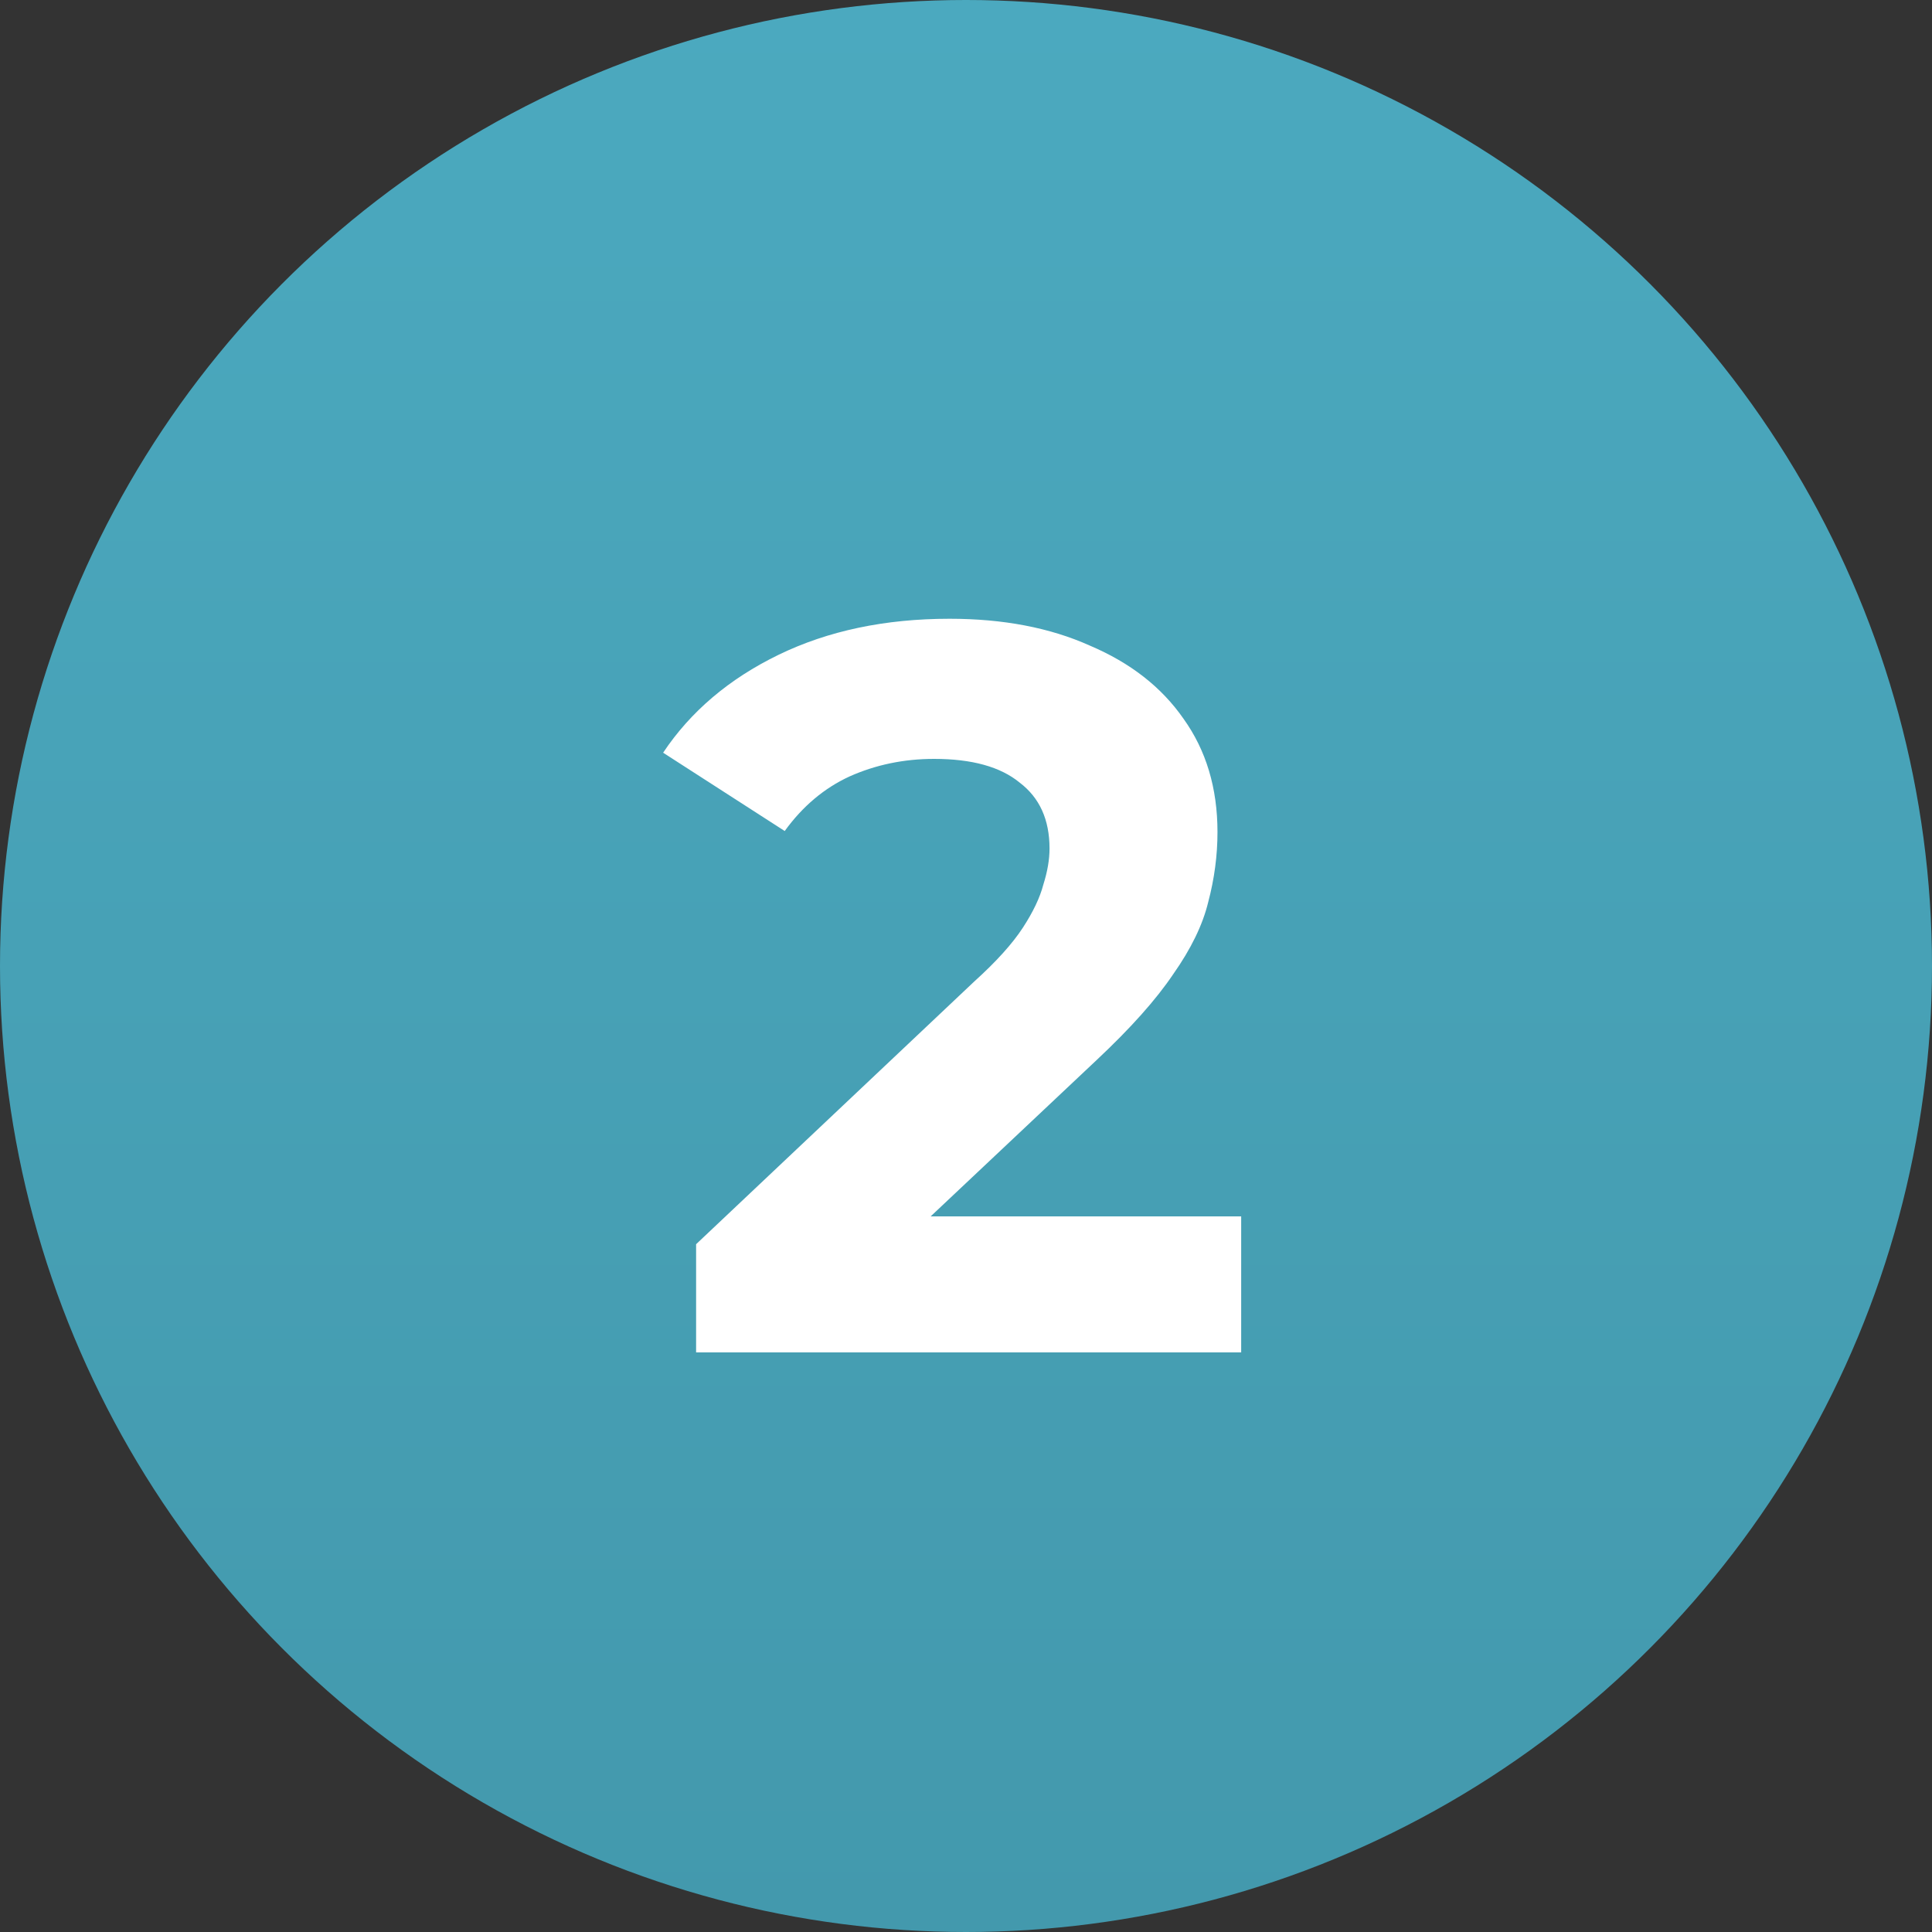
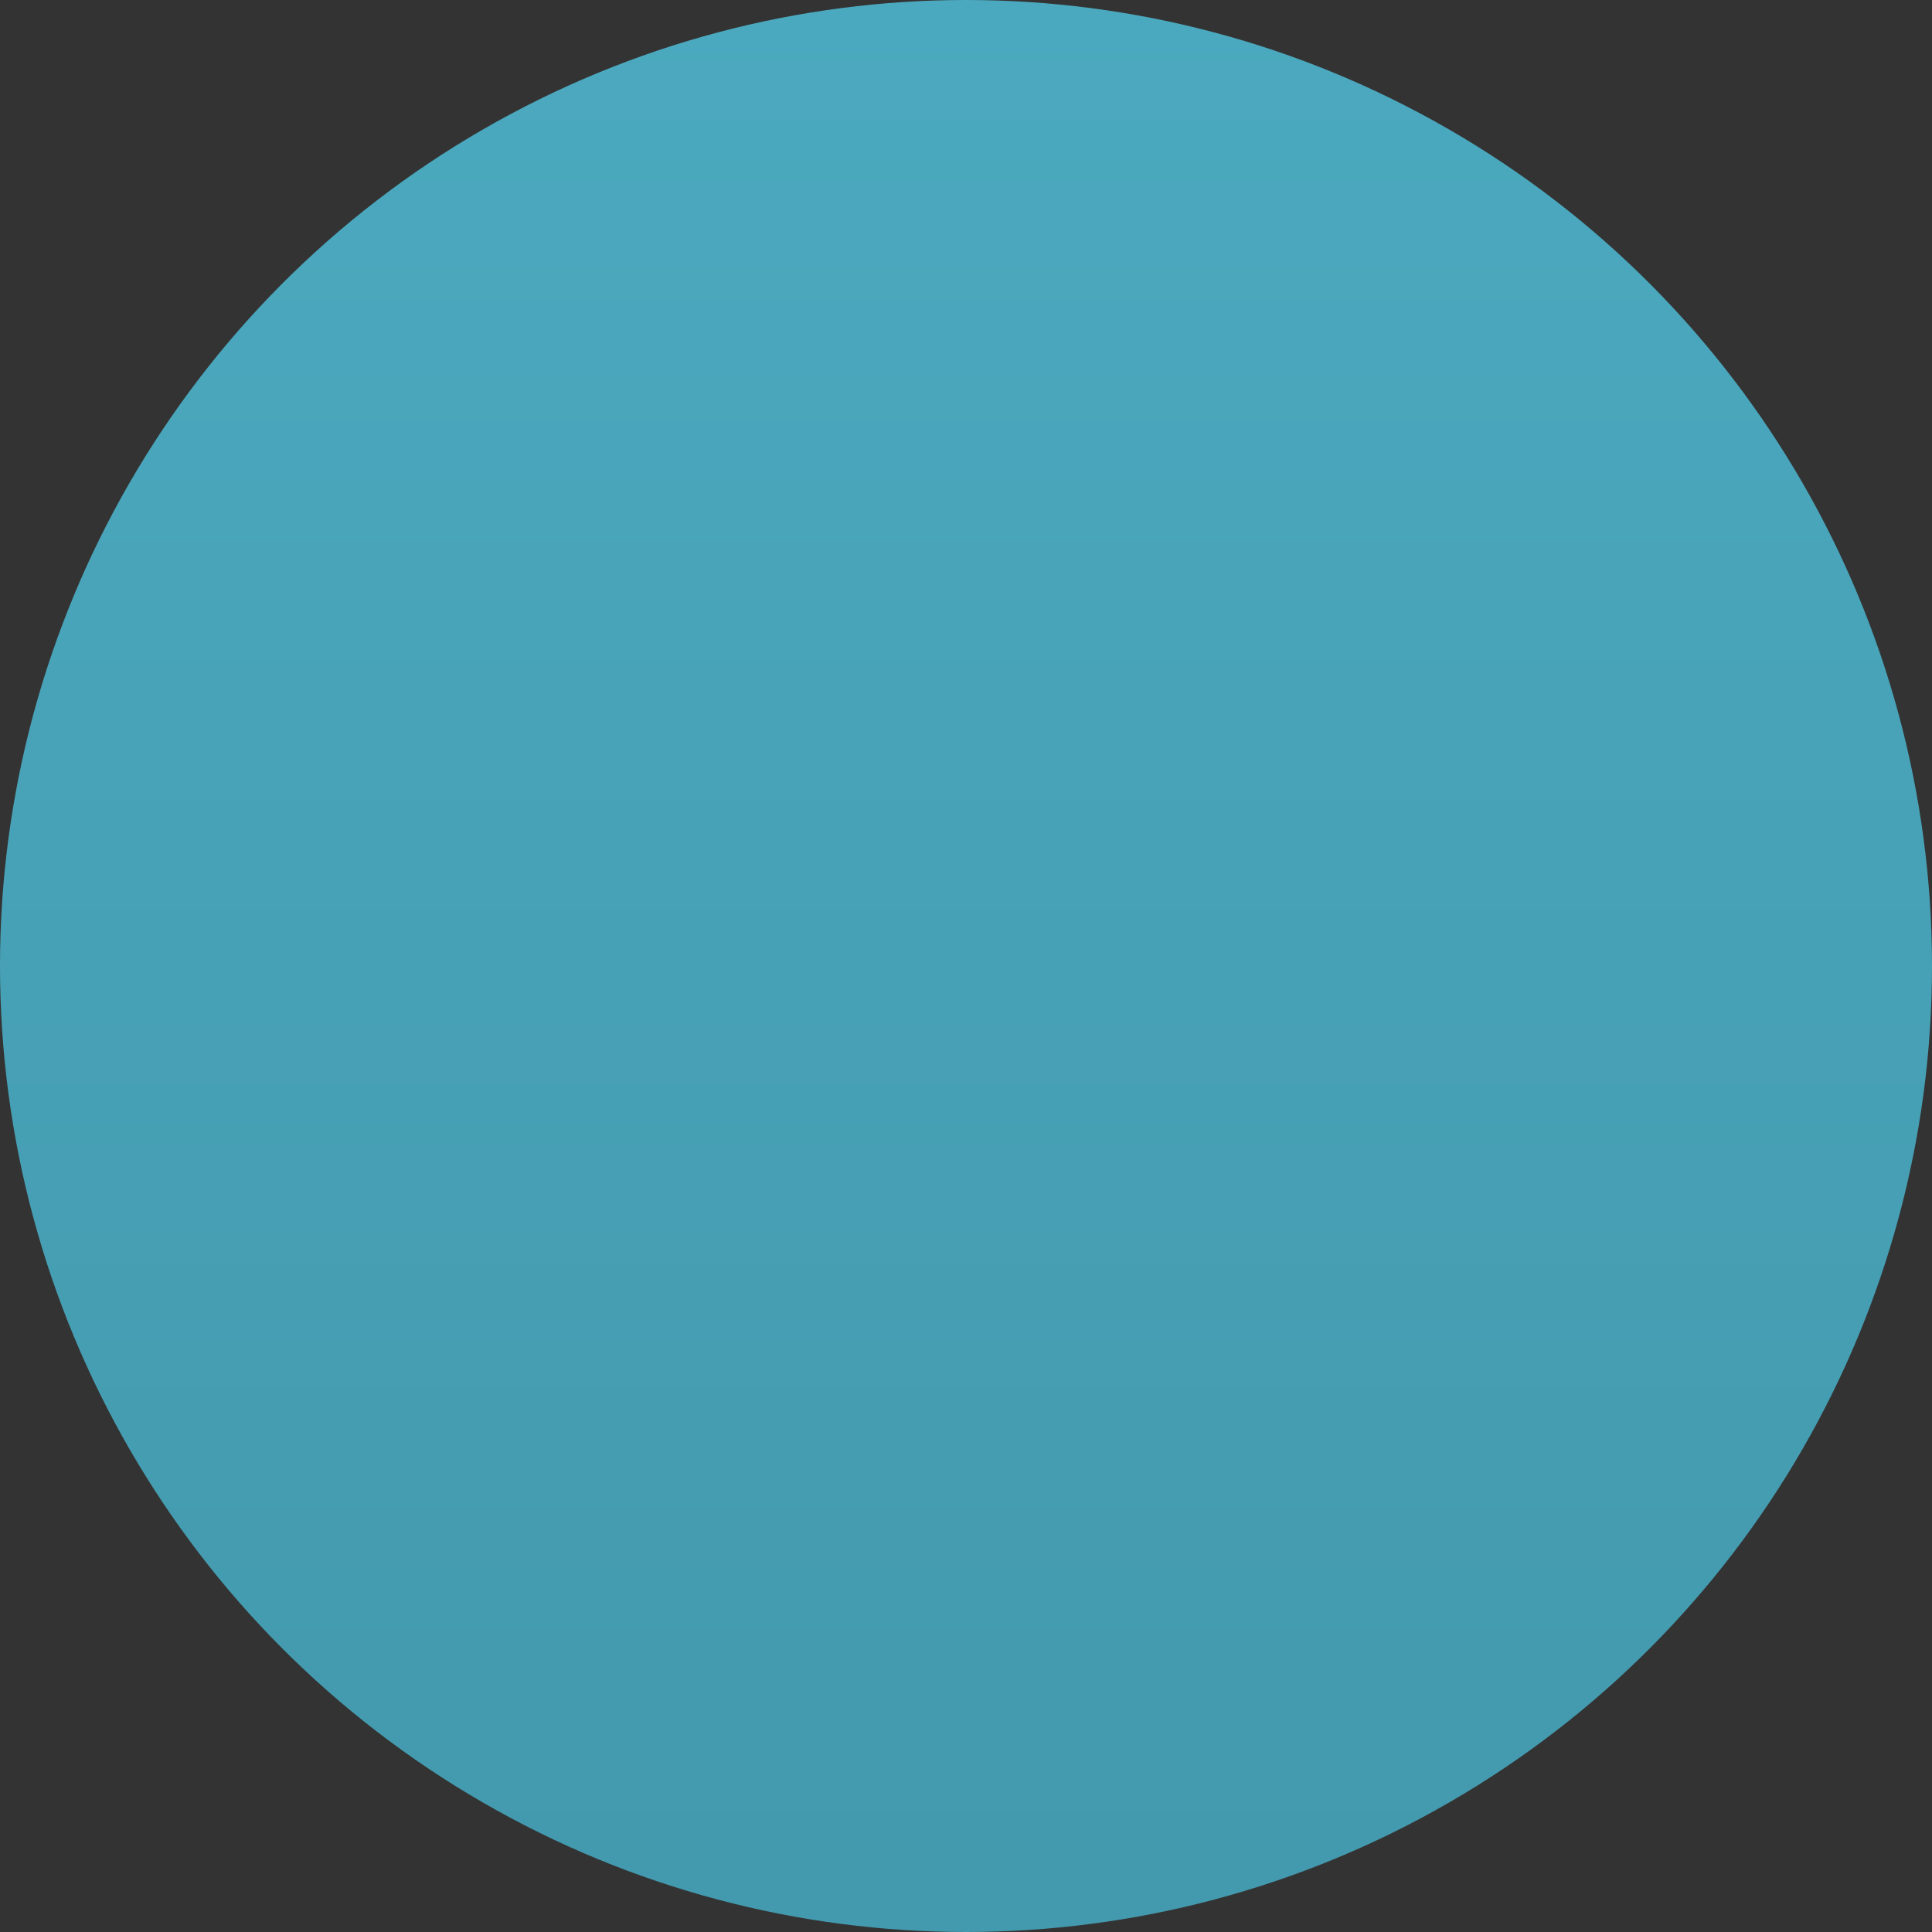
<svg xmlns="http://www.w3.org/2000/svg" width="30" height="30" viewBox="0 0 30 30" fill="none">
  <rect x="0" y="0" width="30" height="30" fill="#333333" stroke="none" />
  <circle cx="15" cy="15" r="15" fill="url(#paint0_linear_112_141)" />
-   <path d="M10.809 21V19.32L15.129 15.24C15.471 14.931 15.721 14.653 15.881 14.408C16.041 14.163 16.148 13.939 16.201 13.736C16.265 13.533 16.297 13.347 16.297 13.176C16.297 12.728 16.143 12.387 15.833 12.152C15.535 11.907 15.092 11.784 14.505 11.784C14.036 11.784 13.599 11.875 13.193 12.056C12.799 12.237 12.463 12.52 12.185 12.904L10.297 11.688C10.724 11.048 11.321 10.541 12.089 10.168C12.857 9.795 13.743 9.608 14.745 9.608C15.577 9.608 16.303 9.747 16.921 10.024C17.551 10.291 18.036 10.669 18.377 11.16C18.729 11.651 18.905 12.237 18.905 12.92C18.905 13.283 18.857 13.645 18.761 14.008C18.676 14.36 18.495 14.733 18.217 15.128C17.951 15.523 17.556 15.965 17.033 16.456L13.449 19.832L12.953 18.888H19.273V21H10.809Z" fill="white" />
  <defs>
    <linearGradient id="paint0_linear_112_141" x1="15" y1="0" x2="15" y2="30" gradientUnits="userSpaceOnUse">
      <stop stop-color="#4BA9BF" />
      <stop offset="0.498" stop-color="#47A1B6" />
      <stop offset="1" stop-color="#4399AD" />
    </linearGradient>
  </defs>
</svg>